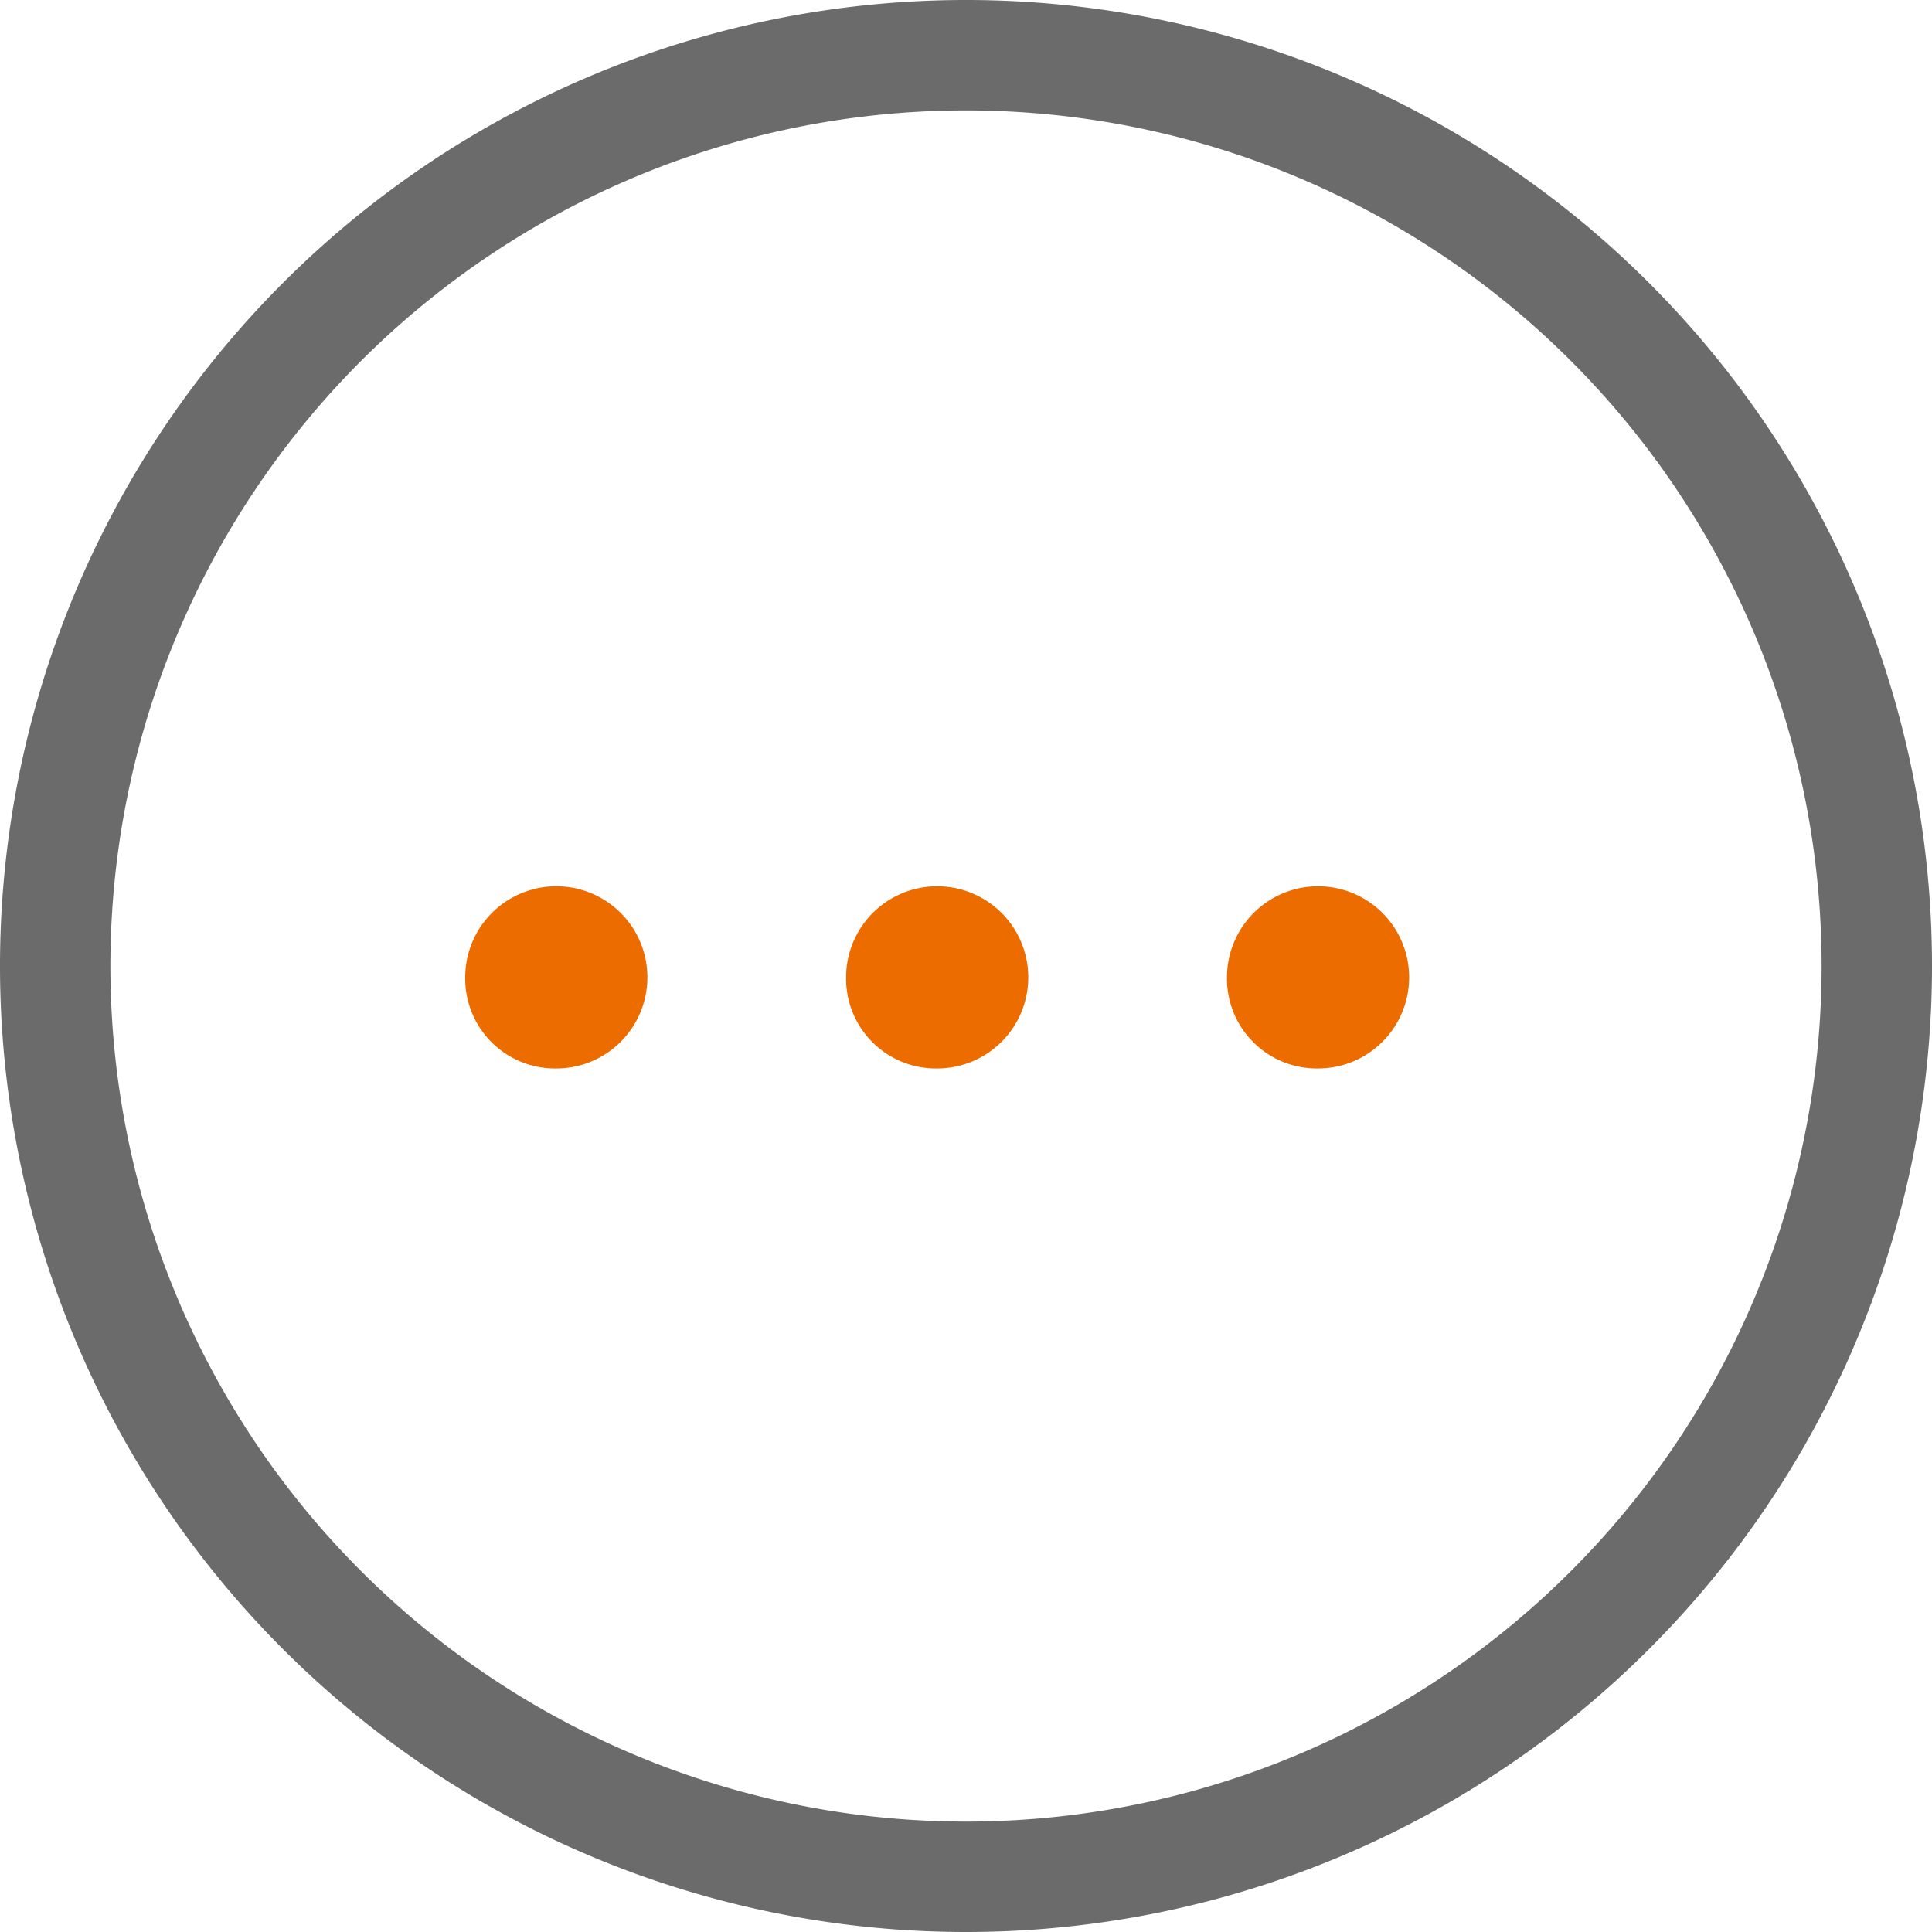
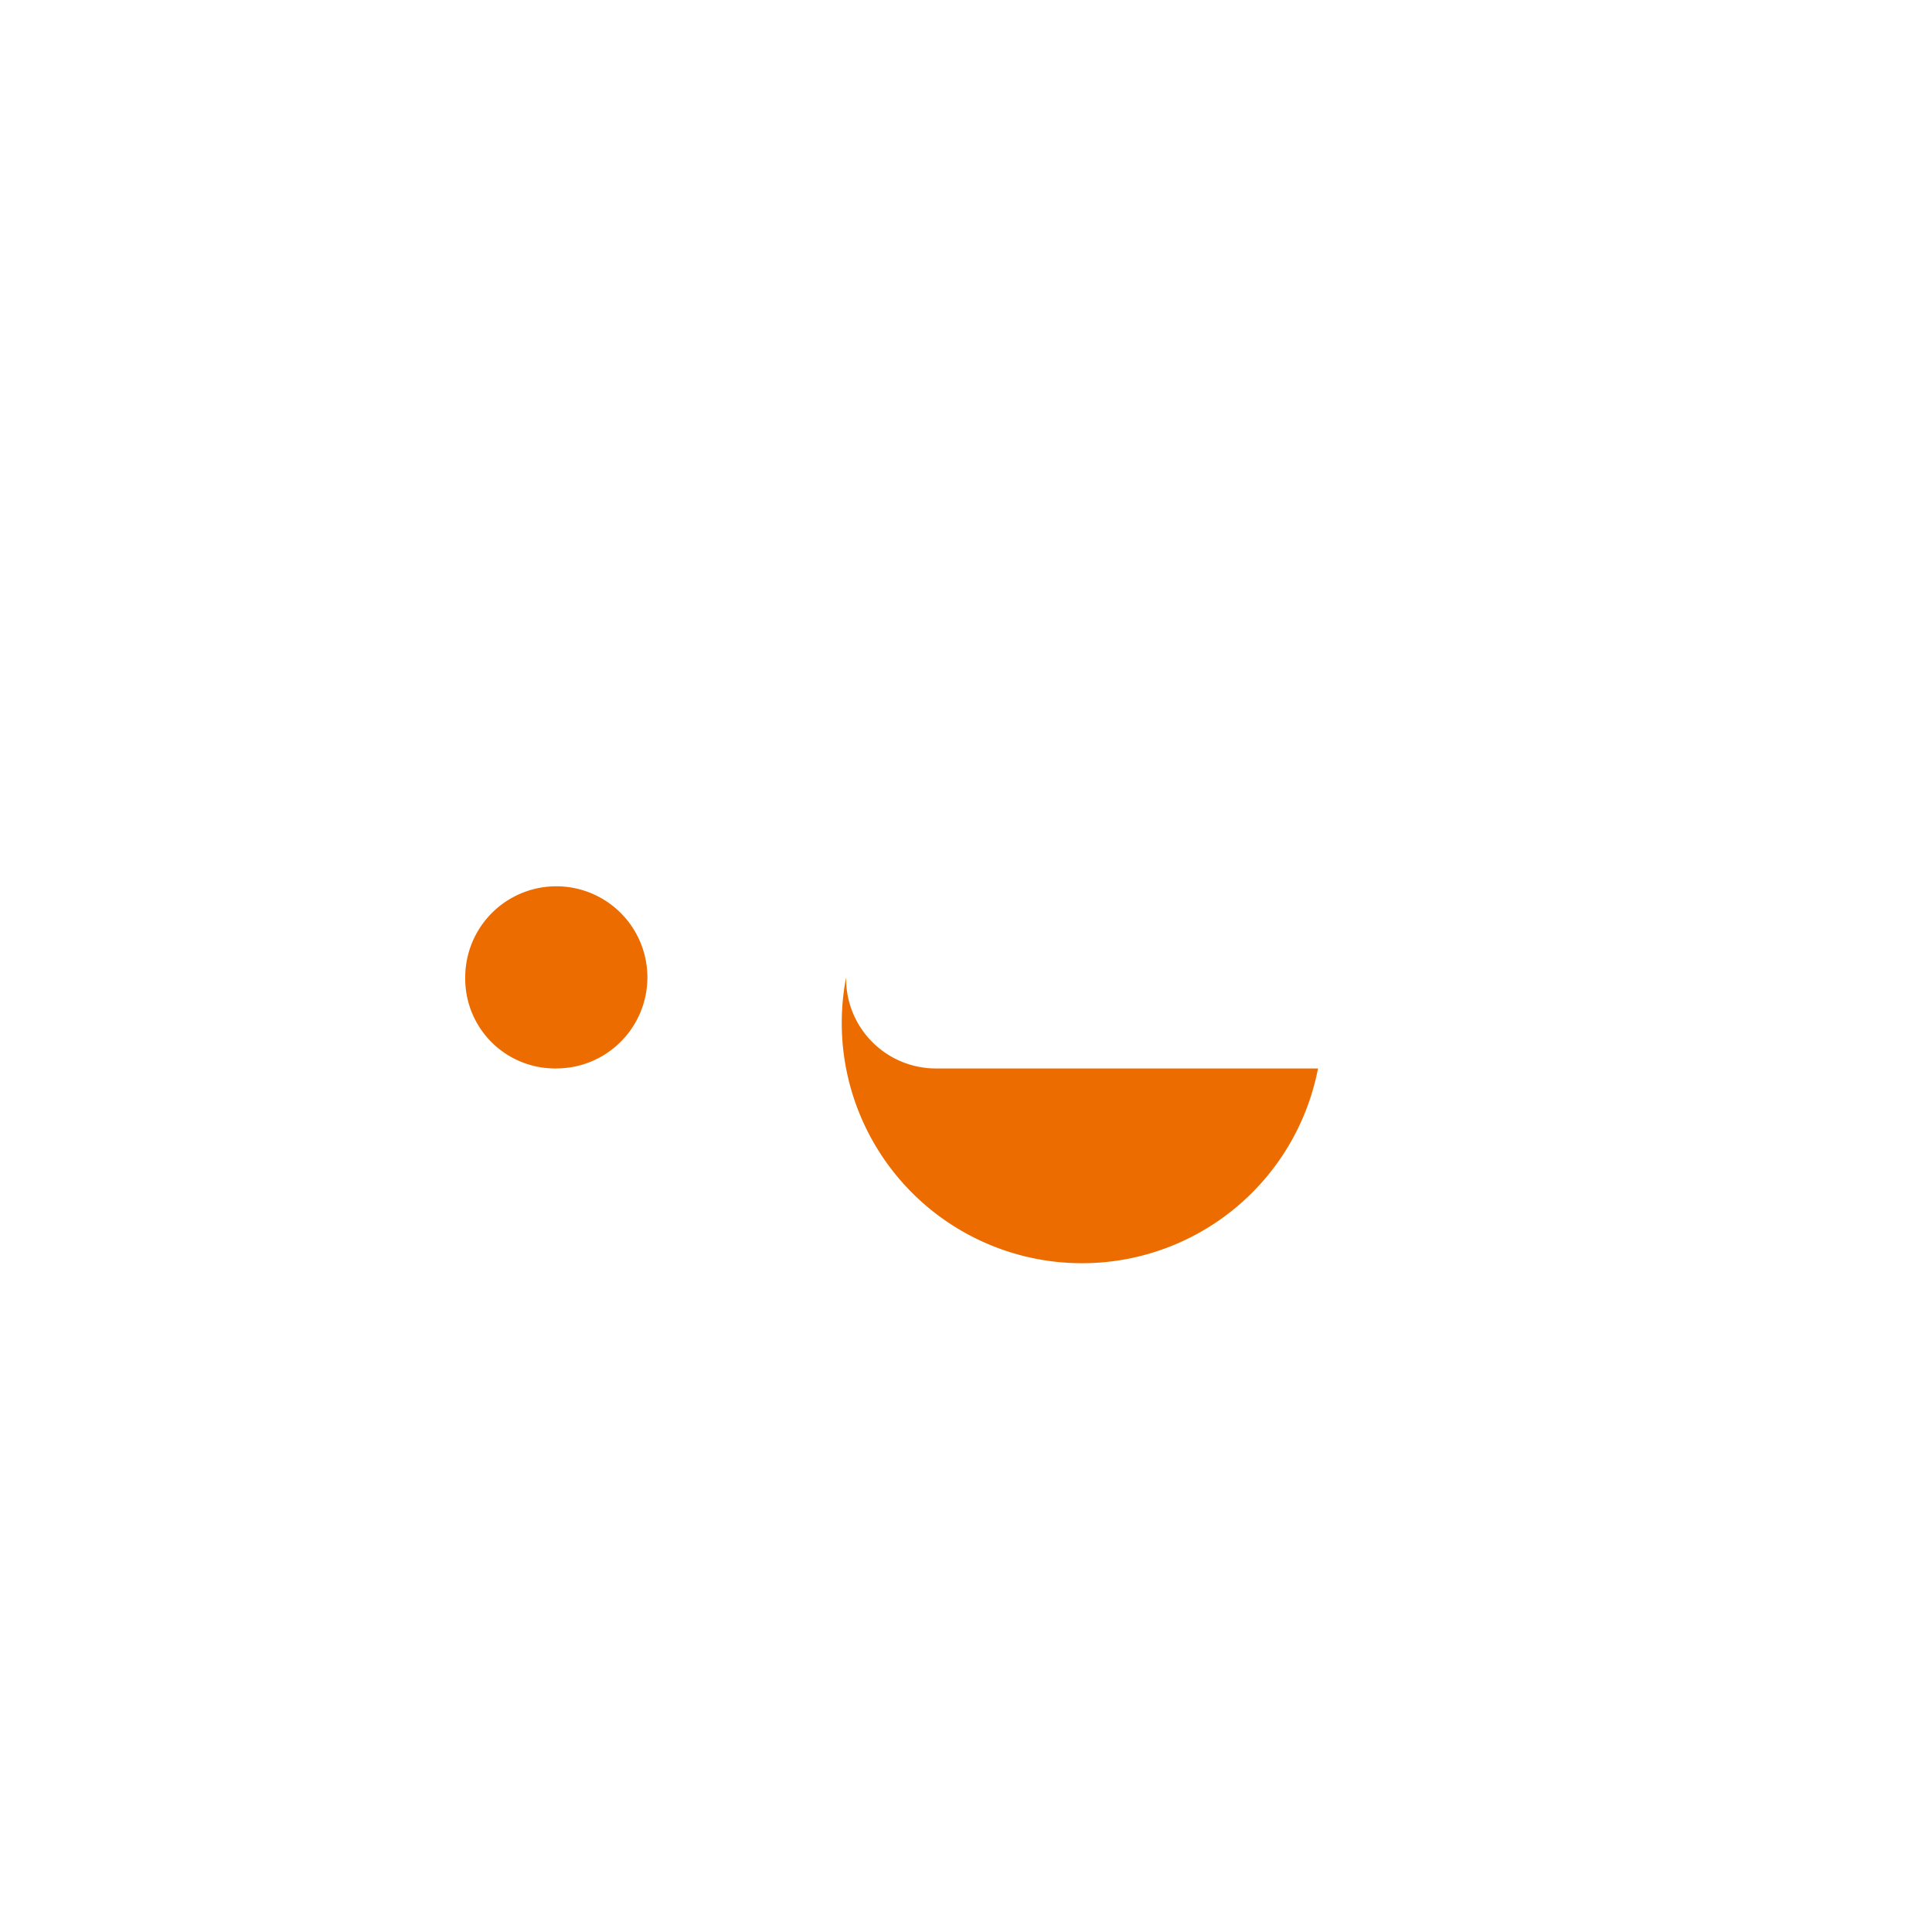
<svg xmlns="http://www.w3.org/2000/svg" id="组_1" data-name="组 1" width="35" height="35" viewBox="0 0 35 35">
  <defs>
    <style>
      .cls-1 {
        fill: #6b6b6b;
      }

      .cls-1, .cls-2 {
        fill-rule: evenodd;
      }

      .cls-2 {
        fill: #ec6c00;
      }
    </style>
  </defs>
-   <path id="形状_24" data-name="形状 24" class="cls-1" d="M19.5,37A17.5,17.5,0,1,1,37,19.5,17.5,17.5,0,0,1,19.5,37Zm0-33A15.5,15.5,0,1,0,35,19.5,15.5,15.5,0,0,0,19.5,4Z" transform="translate(-2 -2)" />
-   <path id="_..." data-name="..." class="cls-2" d="M12.078,21.356a1.65,1.65,0,1,0-1.65-1.65A1.627,1.627,0,0,0,12.078,21.356Zm6.9,0a1.65,1.65,0,1,0-1.65-1.65A1.627,1.627,0,0,0,18.977,21.356Zm6.9,0a1.65,1.65,0,1,0-1.65-1.65A1.627,1.627,0,0,0,25.877,21.356Z" transform="translate(-2 -2)" />
+   <path id="_..." data-name="..." class="cls-2" d="M12.078,21.356a1.65,1.65,0,1,0-1.65-1.65A1.627,1.627,0,0,0,12.078,21.356Zm6.9,0a1.65,1.65,0,1,0-1.65-1.65A1.627,1.627,0,0,0,18.977,21.356Za1.65,1.65,0,1,0-1.65-1.65A1.627,1.627,0,0,0,25.877,21.356Z" transform="translate(-2 -2)" />
</svg>